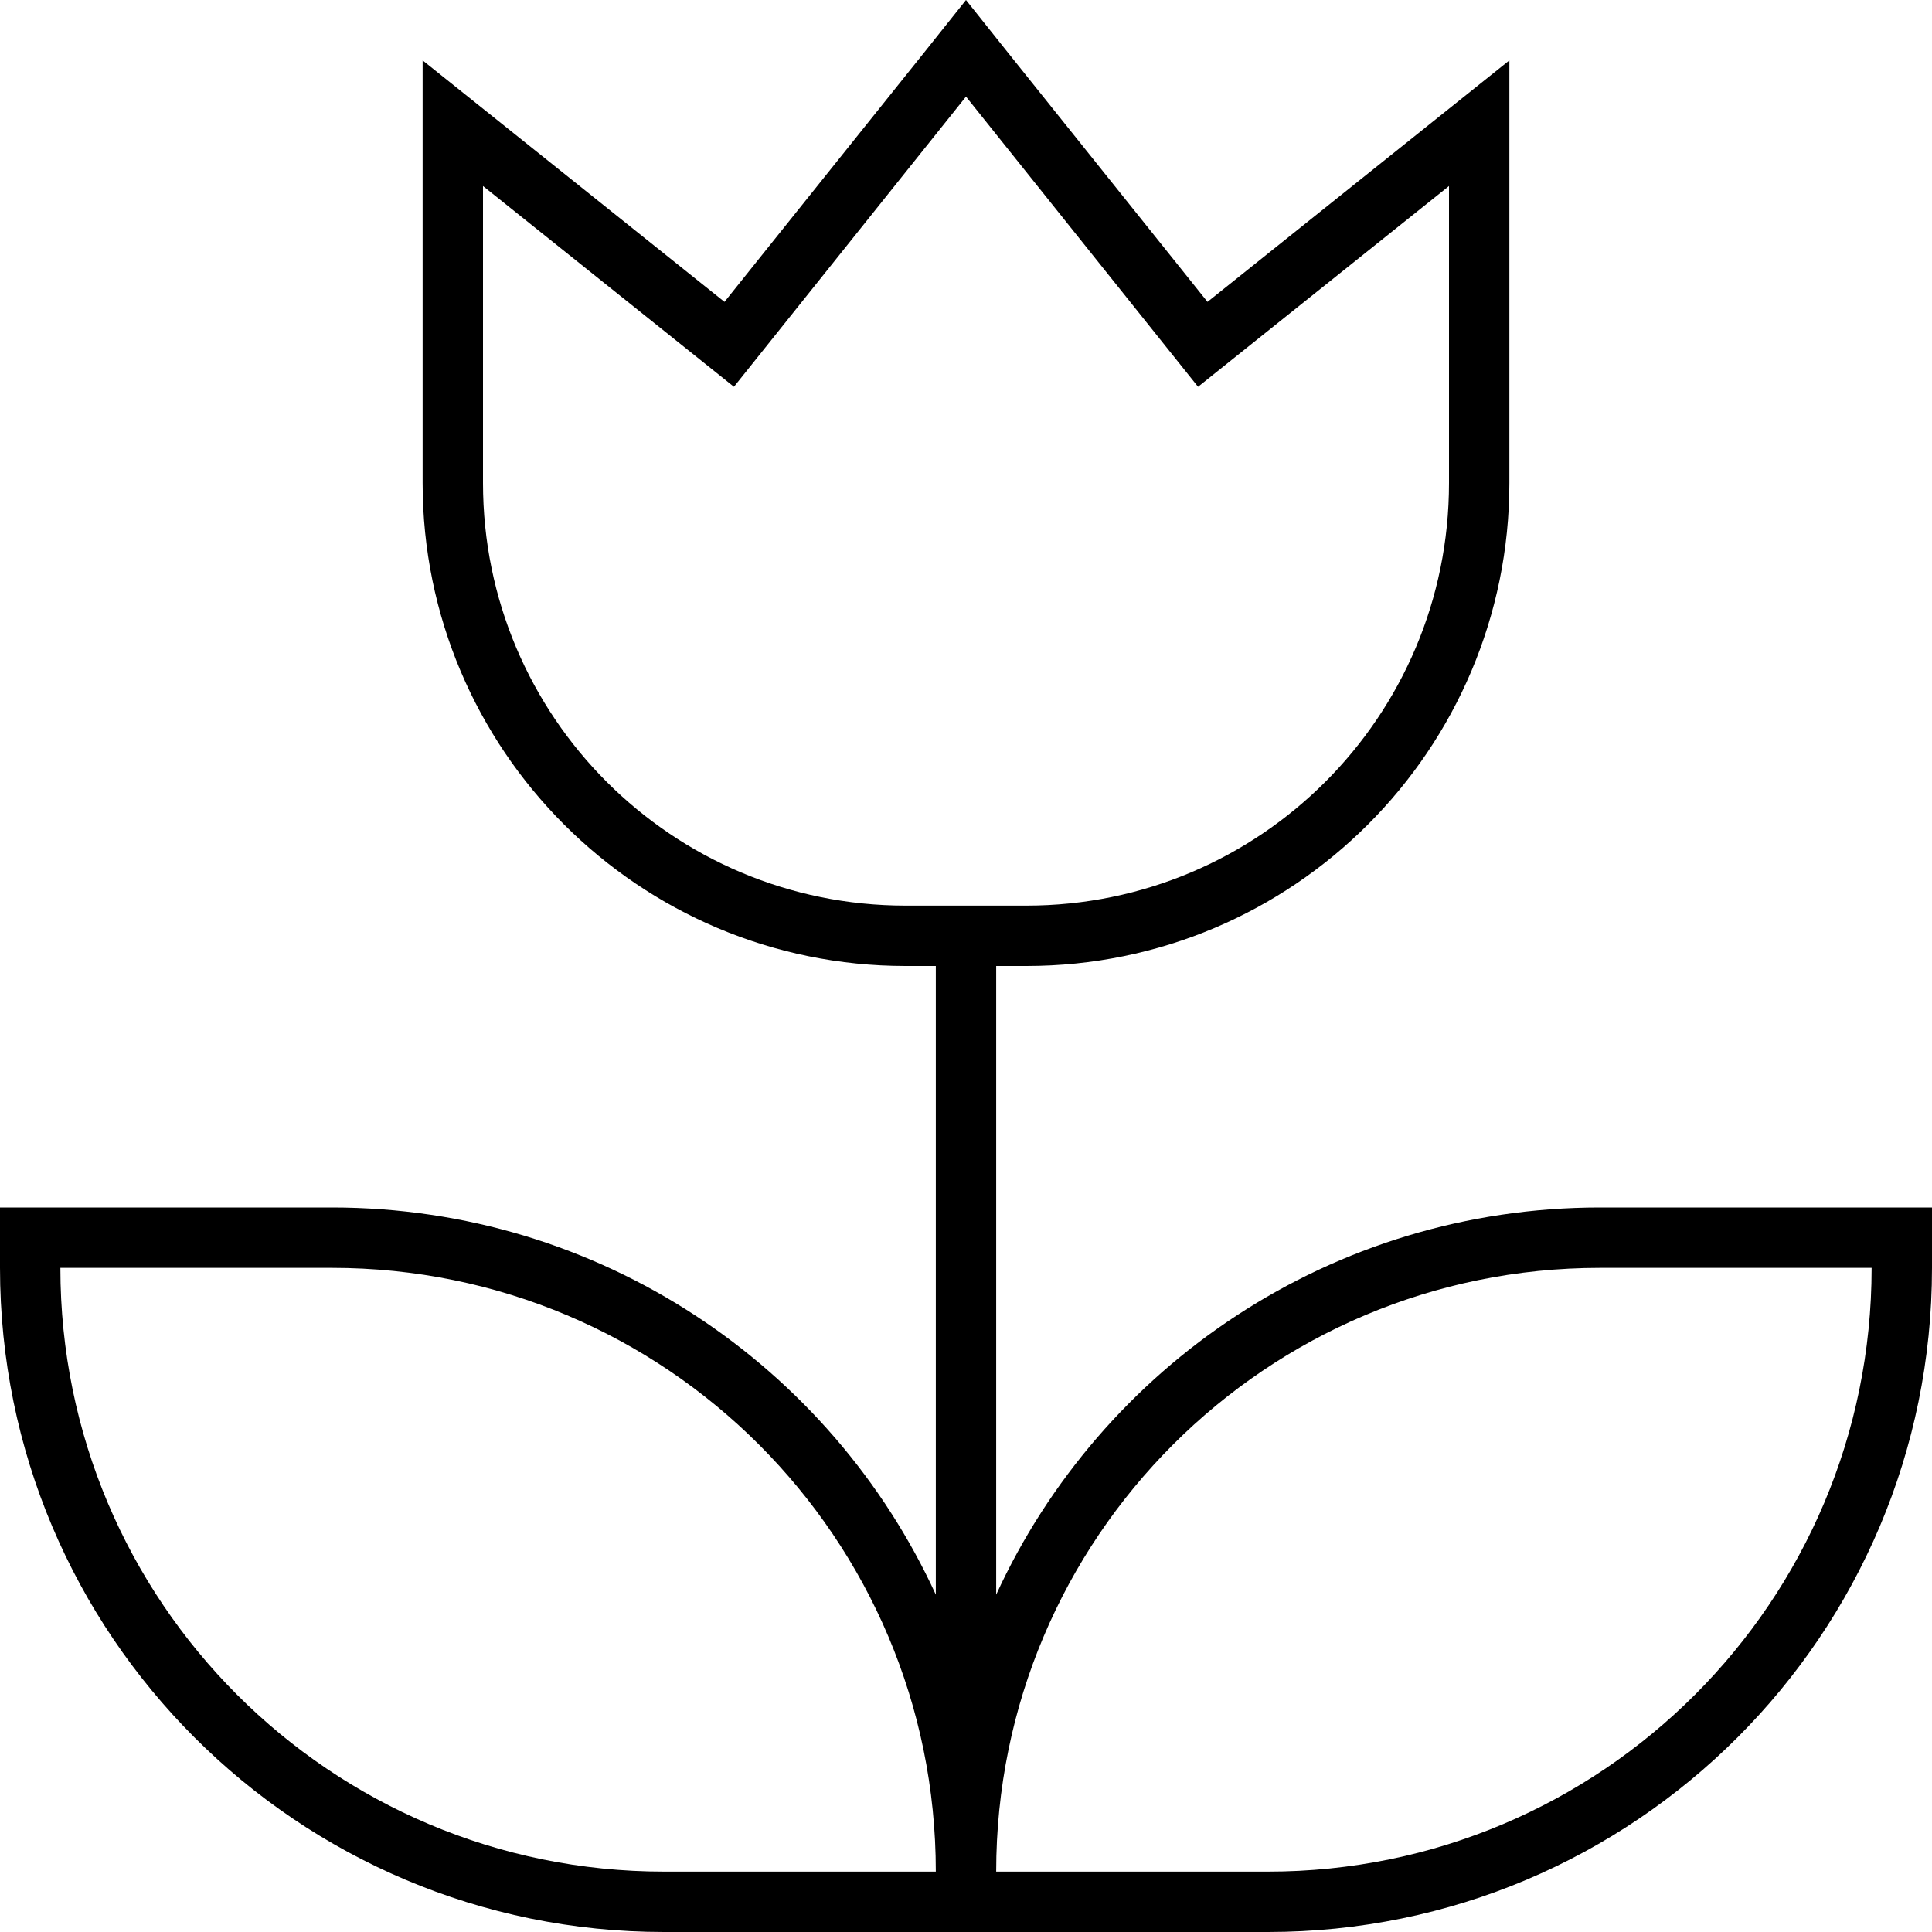
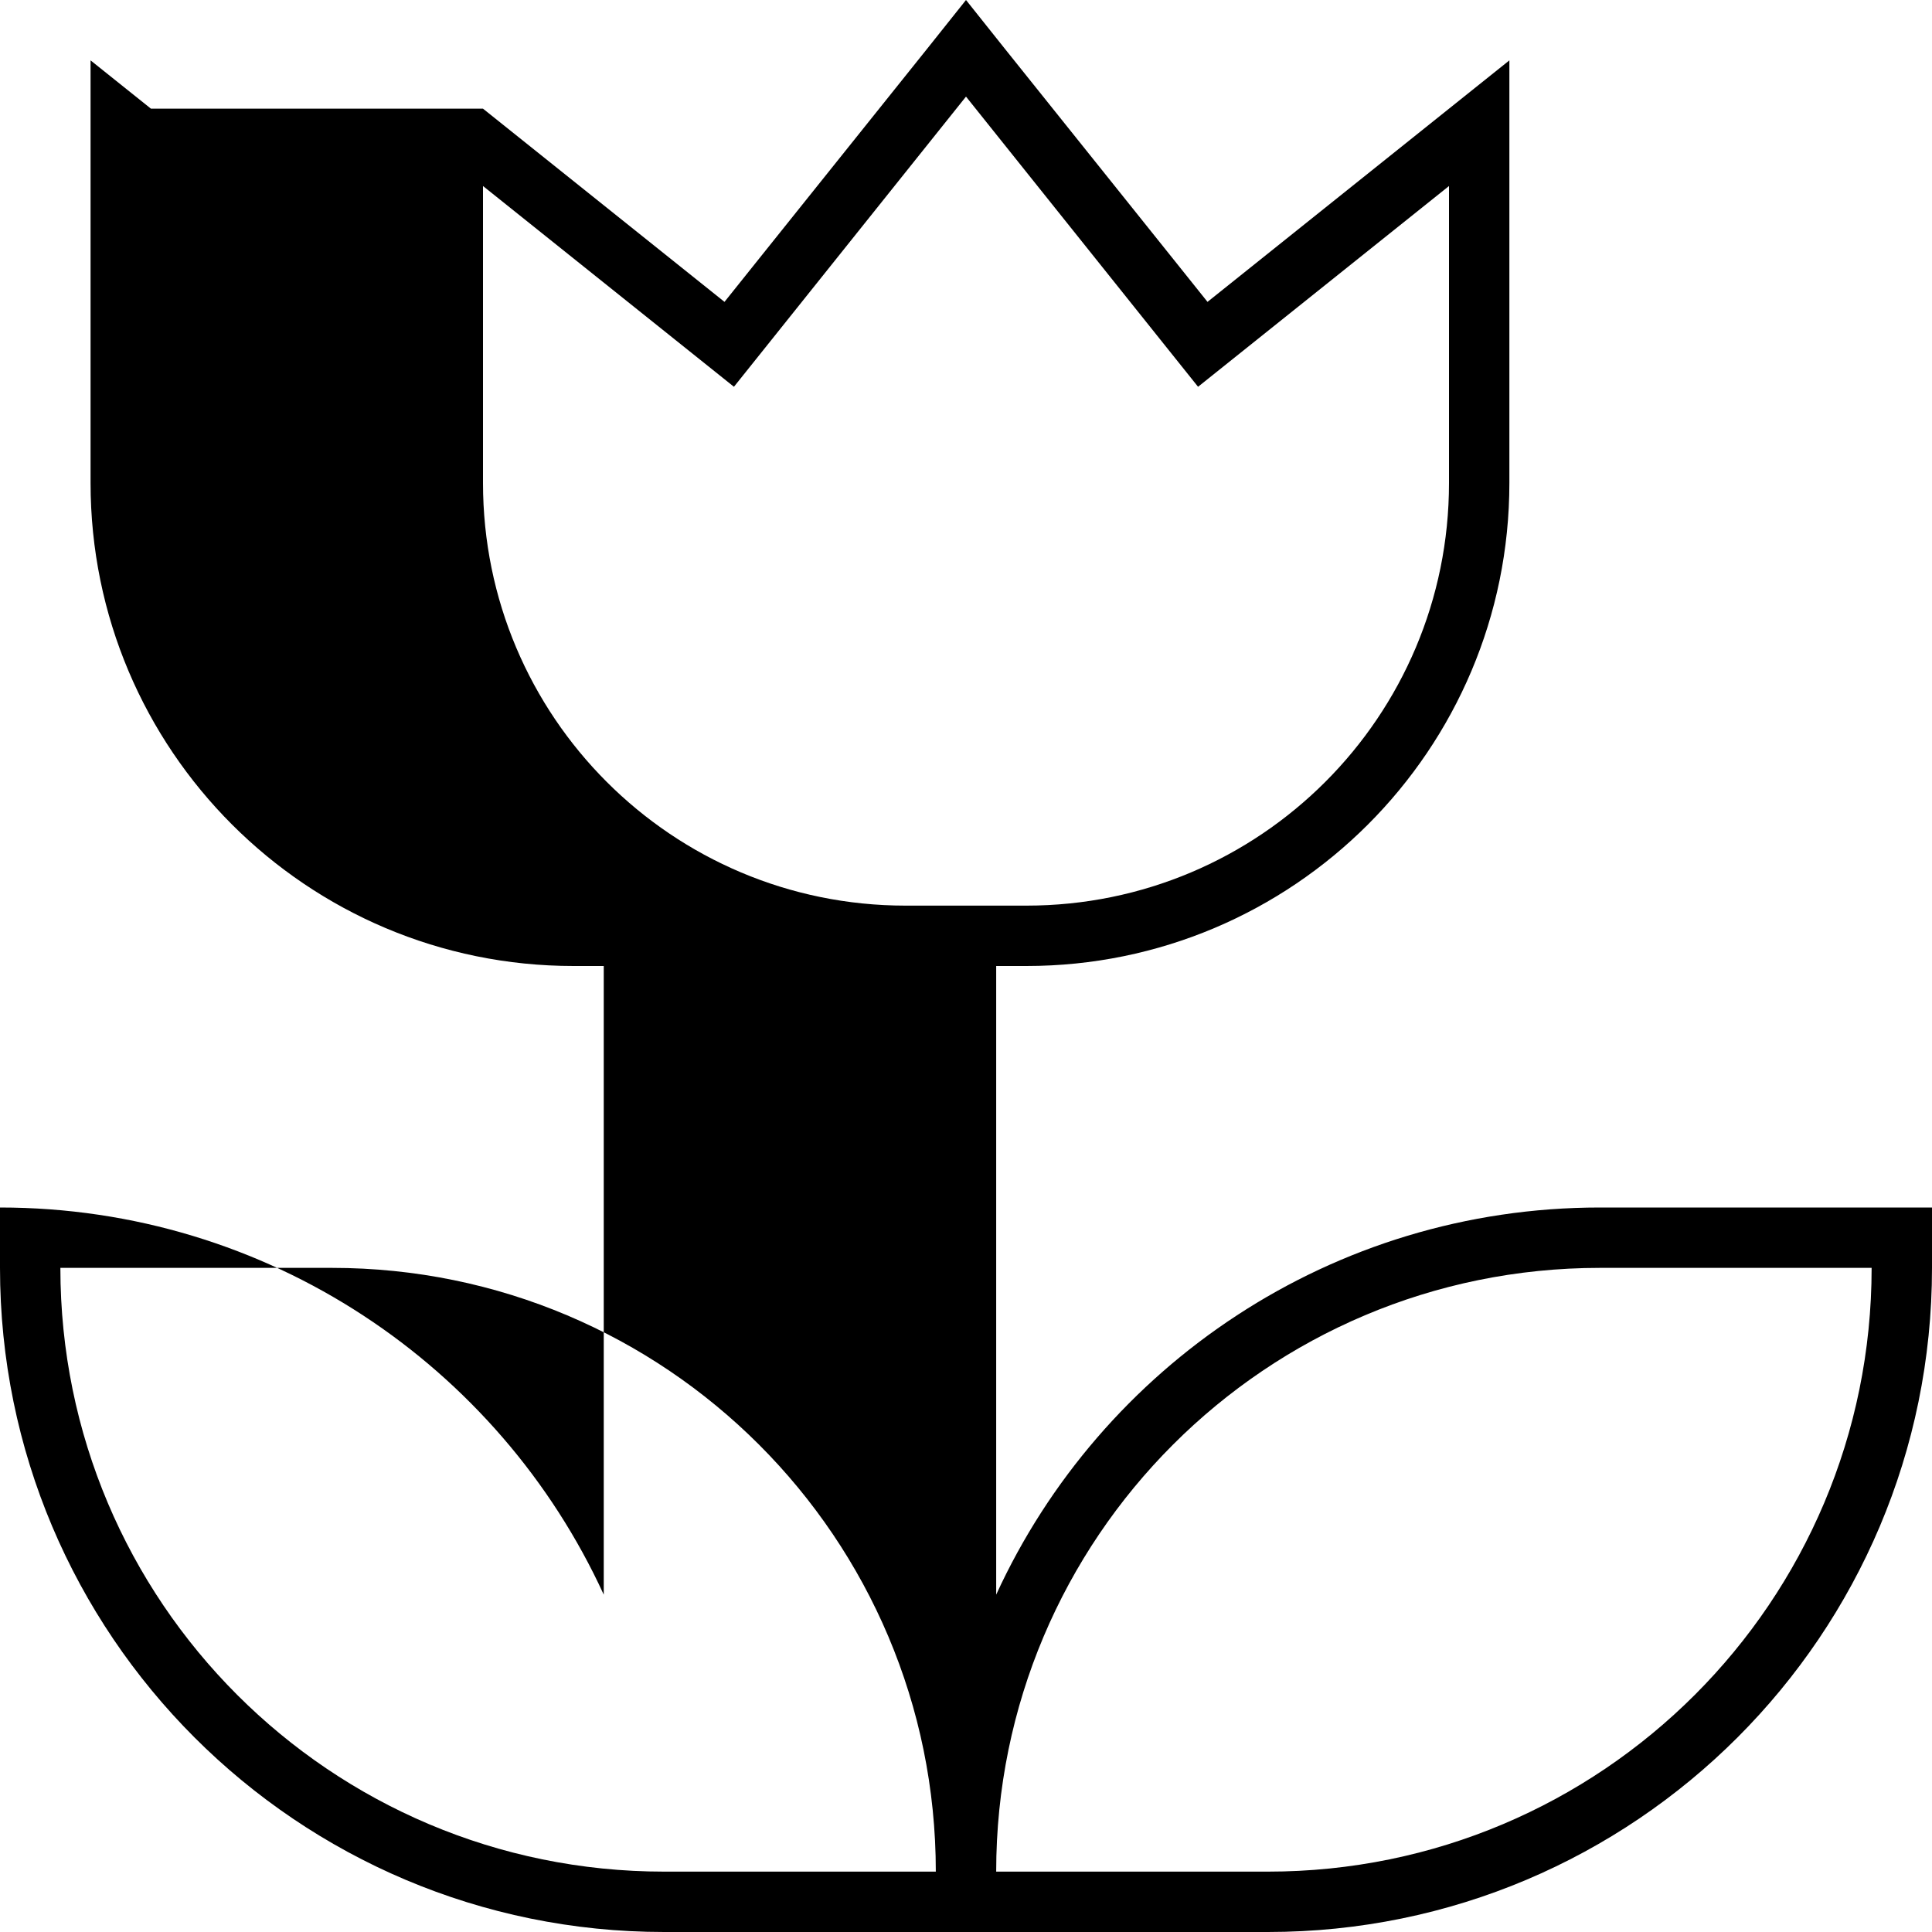
<svg xmlns="http://www.w3.org/2000/svg" viewBox="0 0 512 512">
-   <path d="M128 28.8L179.5 70 192 80l10-12.5 43.8-54.7L256 0l10.2 12.8L310 67.5 320 80l12.5-10L384 28.8 400 16V36.5 128c0 70.7-57.3 128-128 128h-8V422.6C291.8 362 353 320 424 320h72 16v16c0 97.2-78.8 176-176 176H264 248 176C78.8 512 0 433.2 0 336V320H16 88c71 0 132.2 42 160 102.6V256h-8c-70.7 0-128-57.3-128-128V36.5 16l16 12.8zM204.5 90l-10 12.5L182 92.5 128 49.3V128c0 61.9 50.1 112 112 112h32c61.9 0 112-50.1 112-112V49.3L330 92.5l-12.5 10L307.5 90 256 25.6 204.5 90zM88 336H16c0 88.4 71.6 160 160 160h72c0-88.4-71.6-160-160-160zM264 496h72c88.4 0 160-71.6 160-160H424c-88.4 0-160 71.6-160 160z" />
+   <path d="M128 28.8L179.5 70 192 80l10-12.5 43.8-54.7L256 0l10.2 12.8L310 67.5 320 80l12.5-10L384 28.8 400 16V36.5 128c0 70.7-57.3 128-128 128h-8V422.6C291.8 362 353 320 424 320h72 16v16c0 97.2-78.8 176-176 176H264 248 176C78.8 512 0 433.2 0 336V320c71 0 132.2 42 160 102.6V256h-8c-70.7 0-128-57.3-128-128V36.5 16l16 12.8zM204.5 90l-10 12.5L182 92.5 128 49.3V128c0 61.9 50.1 112 112 112h32c61.9 0 112-50.1 112-112V49.3L330 92.5l-12.5 10L307.5 90 256 25.6 204.5 90zM88 336H16c0 88.4 71.6 160 160 160h72c0-88.4-71.6-160-160-160zM264 496h72c88.4 0 160-71.6 160-160H424c-88.4 0-160 71.6-160 160z" />
</svg>